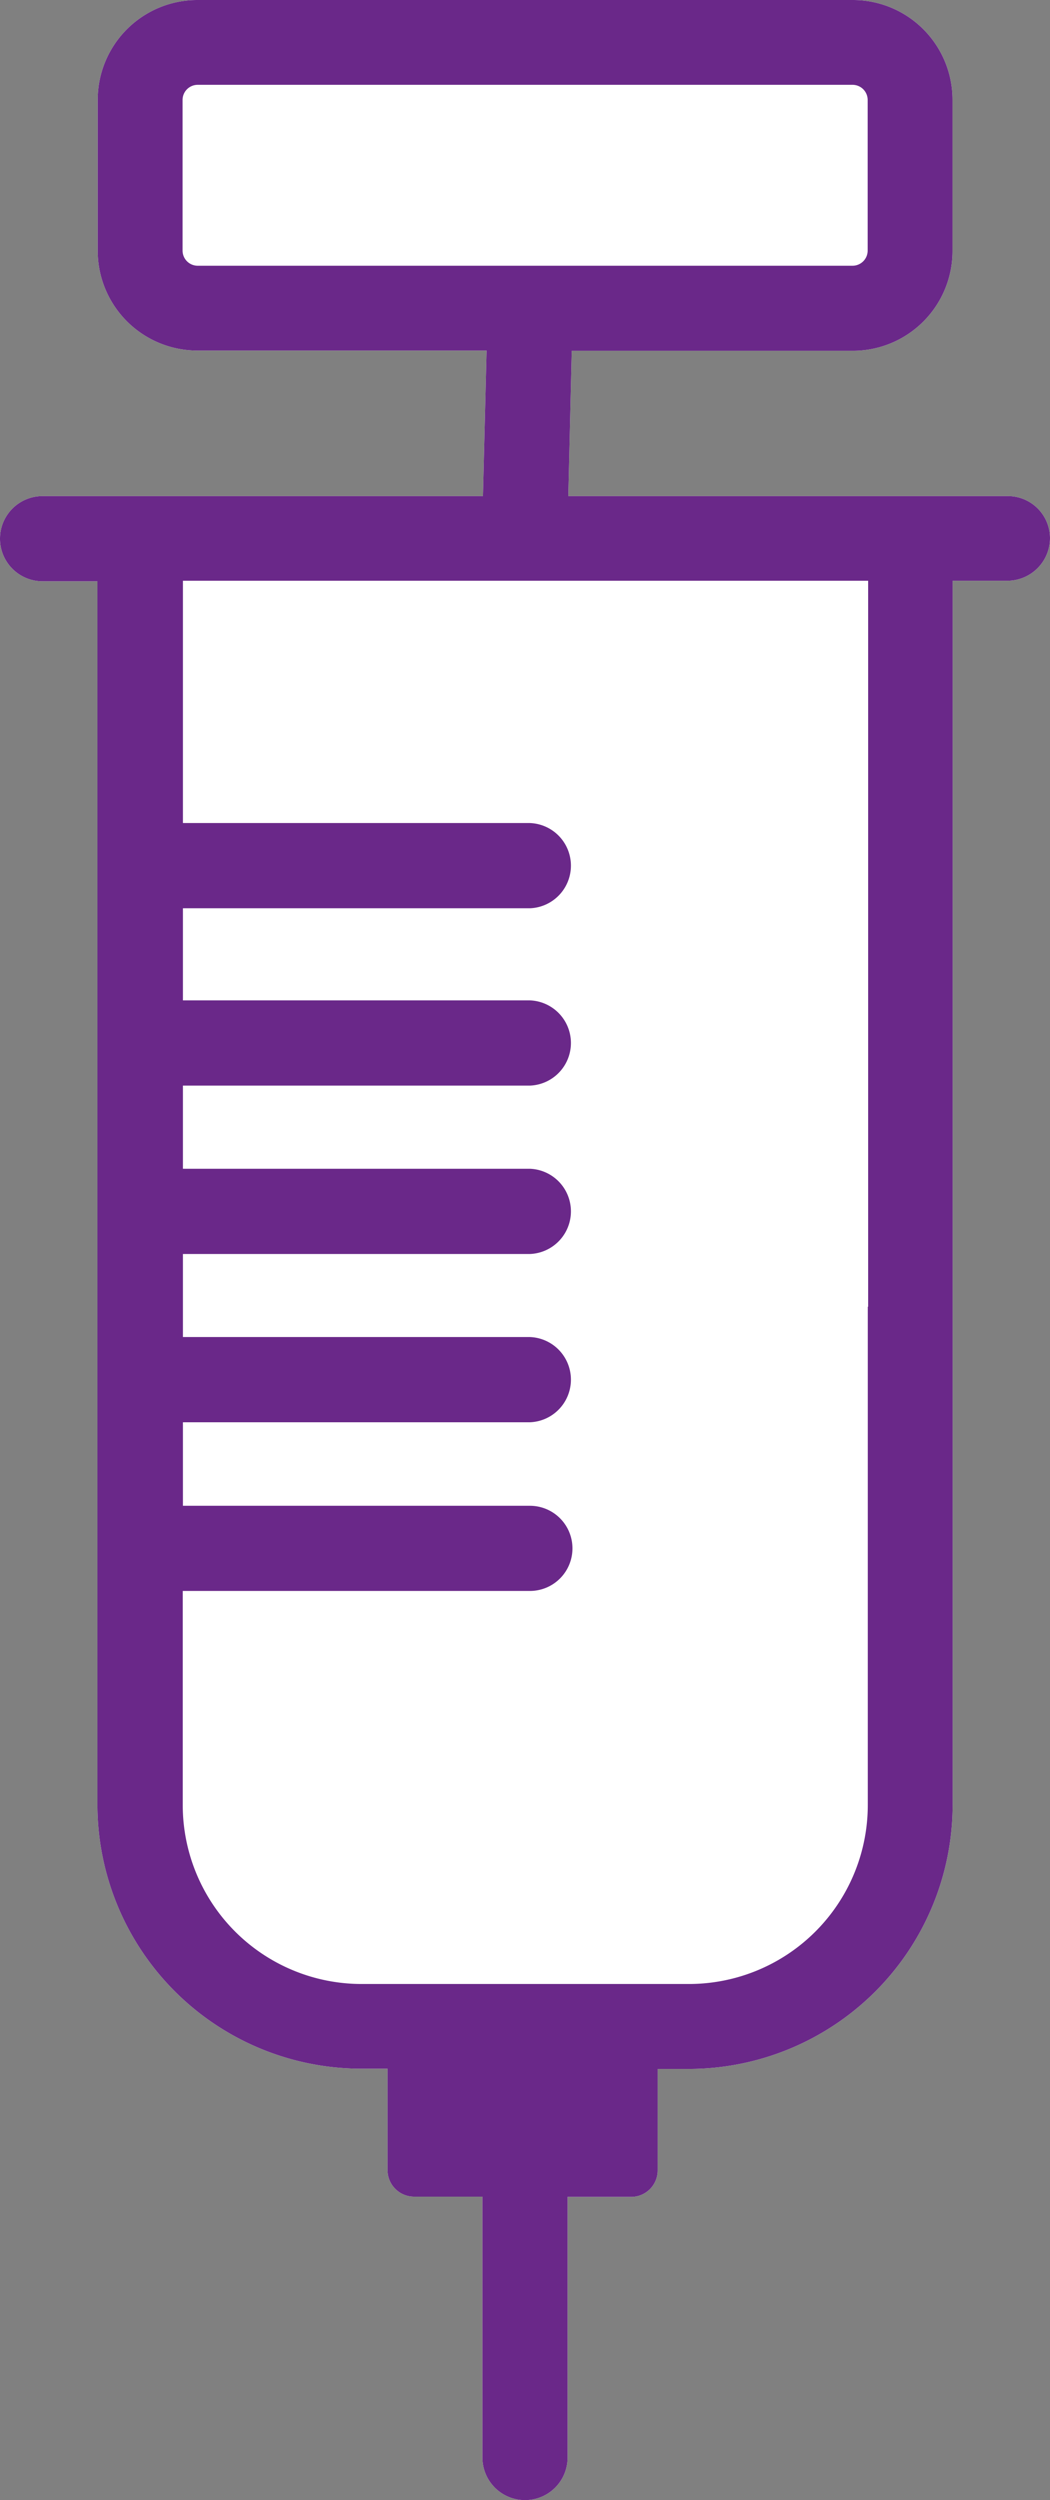
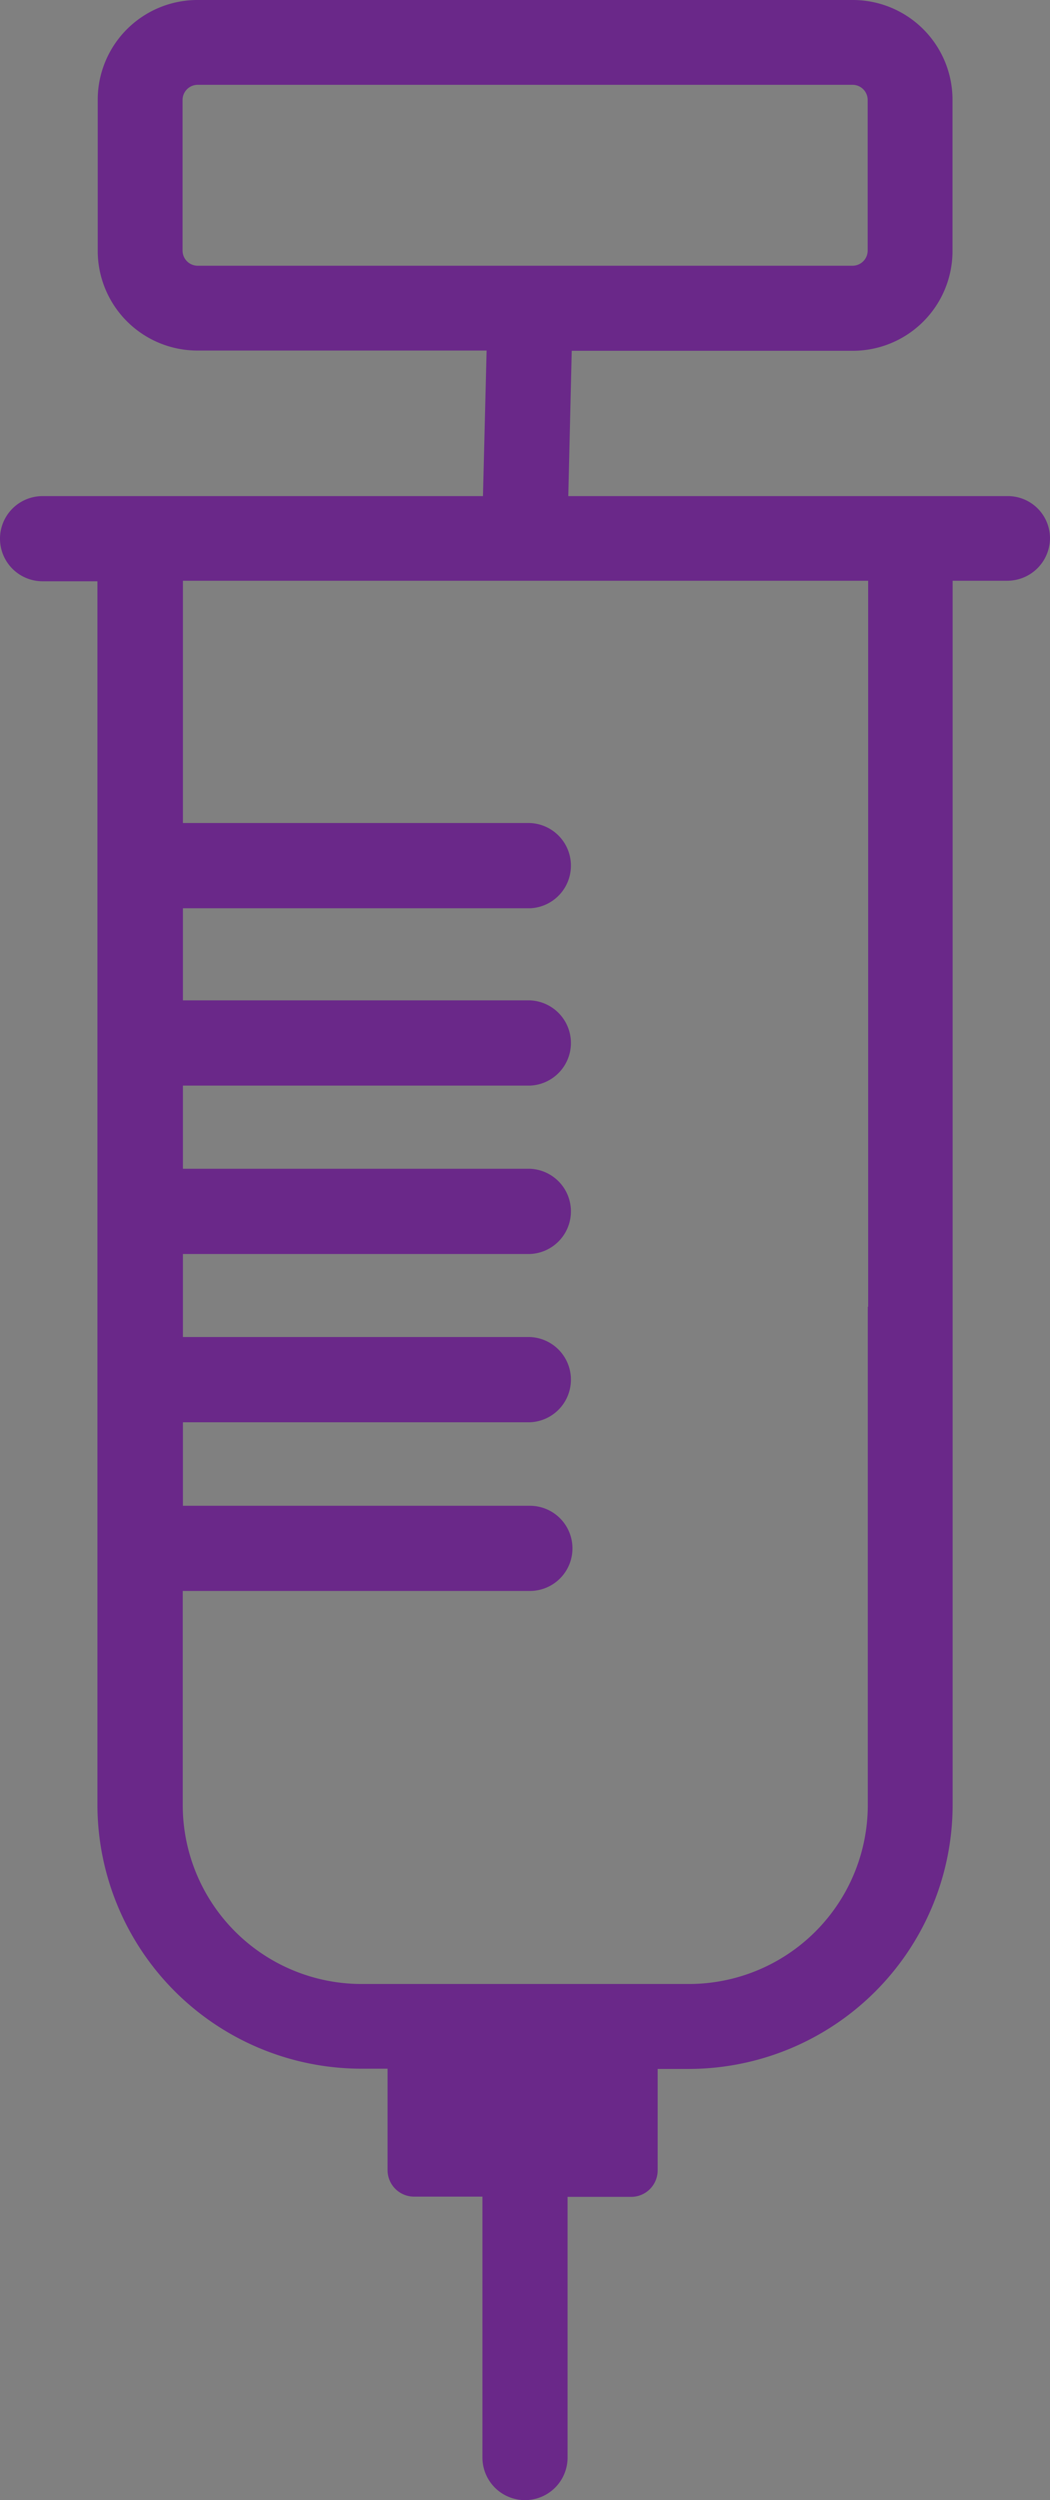
<svg xmlns="http://www.w3.org/2000/svg" id="Layer_1" data-name="Layer 1" viewBox="0 0 176.1 419.13">
  <rect x="0" y="0" width="176.1" height="419.13" fill="#808080" stroke="none" />
  <defs>
    <style>.cls-1{fill:#fff;}.cls-2{fill:#6a2889;}</style>
  </defs>
-   <path class="cls-1" d="M33.14,0A16.73,16.73,0,0,0,16.39,16.73h0V42A16.73,16.73,0,0,0,33.13,58.77H81.61L81,83.17H7.14a7.14,7.14,0,0,0,0,14.28h9.2v205.1a44.3,44.3,0,0,0,44.26,44.26H65v17a4.45,4.45,0,0,0,4.45,4.45H80.91V412a7.14,7.14,0,0,0,14.28,0V368.3h10.66a4.45,4.45,0,0,0,4.45-4.45h0v-17h5.21a44.3,44.3,0,0,0,44.26-44.26V97.36H169a7.17,7.17,0,0,0,7.1-7.19,7.07,7.07,0,0,0-7.1-7H95.31l.58-24.36H143a16.73,16.73,0,0,0,16.75-16.73h0V16.74A16.73,16.73,0,0,0,143,0h0" transform="translate(0 0)" />
  <path class="cls-2" d="M33.14,0A16.73,16.73,0,0,0,16.39,16.73h0V42A16.73,16.73,0,0,0,33.13,58.77H81.61L81,83.17H7.14a7.14,7.14,0,0,0,0,14.28h9.2v205.1a44.3,44.3,0,0,0,44.26,44.26H65v17a4.45,4.45,0,0,0,4.45,4.45H80.91V412a7.14,7.14,0,0,0,14.28,0V368.3h10.66a4.45,4.45,0,0,0,4.45-4.45h0v-17h5.21a44.3,44.3,0,0,0,44.26-44.26V97.36H169a7.17,7.17,0,0,0,7.1-7.19,7.07,7.07,0,0,0-7.1-7H95.31l.58-24.36H143a16.73,16.73,0,0,0,16.75-16.73h0V16.74A16.73,16.73,0,0,0,143,0h0M33.14,44.55A2.54,2.54,0,0,1,30.62,42V16.74a2.54,2.54,0,0,1,2.52-2.52H143a2.54,2.54,0,0,1,2.52,2.52V42A2.54,2.54,0,0,1,143,44.55Zm112.4,174.52v83.54a30,30,0,0,1-30,30H60.65a30,30,0,0,1-30-30h0V266.72H88.87a7.14,7.14,0,0,0,0-14.28H30.68v-14H88.87a7.15,7.15,0,0,0,0-14.29H30.68V210.23H88.87a7.15,7.15,0,0,0,0-14.29H30.68V182H88.87a7.15,7.15,0,0,0,0-14.29H30.68V152.27H88.87a7.15,7.15,0,0,0,0-14.29H30.68V97.36H145.6V219.07Z" transform="translate(0 0)" />
</svg>